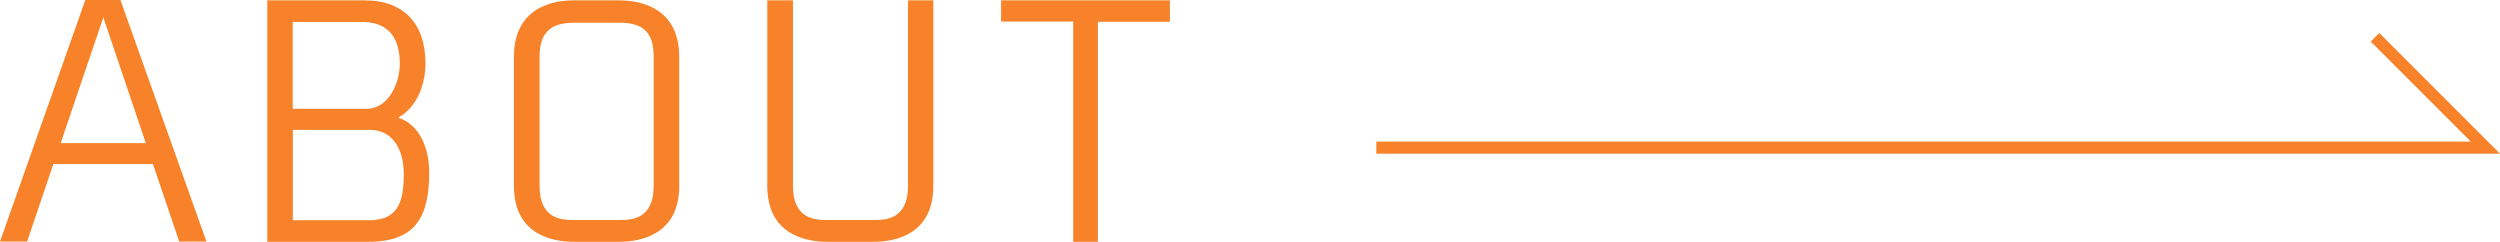
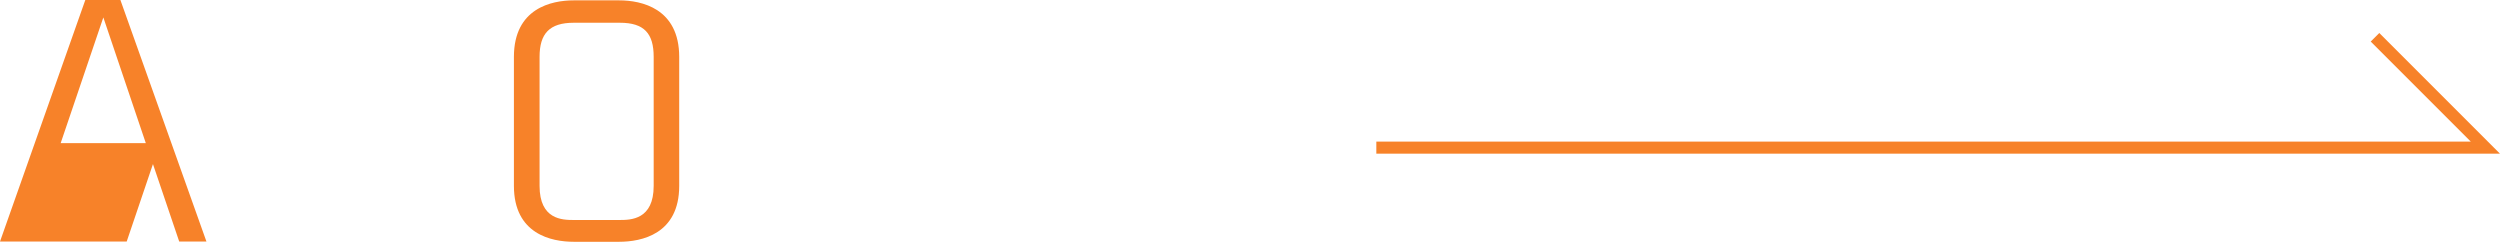
<svg xmlns="http://www.w3.org/2000/svg" id="_レイヤー_2" data-name="レイヤー 2" viewBox="0 0 206.6 19.98">
  <defs>
    <style>
      .cls-1 {
        fill: none;
        stroke: #f78229;
        stroke-miterlimit: 10;
      }

      .cls-2 {
        fill: #f78229;
      }
    </style>
  </defs>
  <g id="_レイヤー_1-2" data-name="レイヤー 1">
    <g>
      <polyline class="cls-1" points="113.74 12.2 205.39 12.2 196.27 3.08" />
      <g>
-         <path class="cls-2" d="M0,19.96L7.05,0h2.9l7.11,19.96h-2.25l-2.17-6.4H4.41l-2.17,6.4H0ZM5.02,11.83h7.03L8.54,1.44l-3.53,10.4Z" />
-         <path class="cls-2" d="M30.14.03c3.27,0,5.02,1.98,5.02,5.2,0,1.78-.71,3.63-2.25,4.49,1.85.6,2.56,2.66,2.56,4.54,0,3.61-1.1,5.72-4.99,5.72h-8.39V.03h8.05ZM33.04,5.28c0-2.17-.94-3.47-3.16-3.47h-5.69v7.18h6.11c1.8,0,2.74-2.12,2.74-3.71ZM33.36,14.26c0-1.78-.84-3.53-2.79-3.53h-6.37v7.47h6.3c2.56,0,2.87-1.75,2.87-3.95Z" />
+         <path class="cls-2" d="M0,19.96L7.05,0h2.9l7.11,19.96h-2.25l-2.17-6.4l-2.17,6.4H0ZM5.02,11.83h7.03L8.54,1.44l-3.53,10.4Z" />
        <path class="cls-2" d="M56.13,4.7v10.66c0,4-3.13,4.62-4.96,4.62h-3.76c-1.83,0-4.94-.63-4.94-4.62V4.7C42.47.68,45.58.03,47.41.03h3.76c1.83,0,4.96.65,4.96,4.68ZM51.22,1.88h-3.81c-2.01,0-2.82.91-2.82,2.82v10.66c0,2.79,1.88,2.82,2.82,2.82h3.79c.94,0,2.82-.03,2.82-2.82V4.7c0-1.93-.78-2.82-2.79-2.82Z" />
-         <path class="cls-2" d="M72.19,19.98h-3.84c-1.83,0-4.94-.63-4.94-4.62V.03h2.12v15.33c0,2.79,1.88,2.82,2.82,2.82h3.87c.94,0,2.82-.03,2.82-2.82V.03h2.09v15.33c0,4-3.11,4.62-4.94,4.62Z" />
-         <path class="cls-2" d="M96.69,1.8h-5.96v18.18h-2.04V1.78h-5.96V.03h13.95v1.78Z" />
      </g>
    </g>
  </g>
</svg>